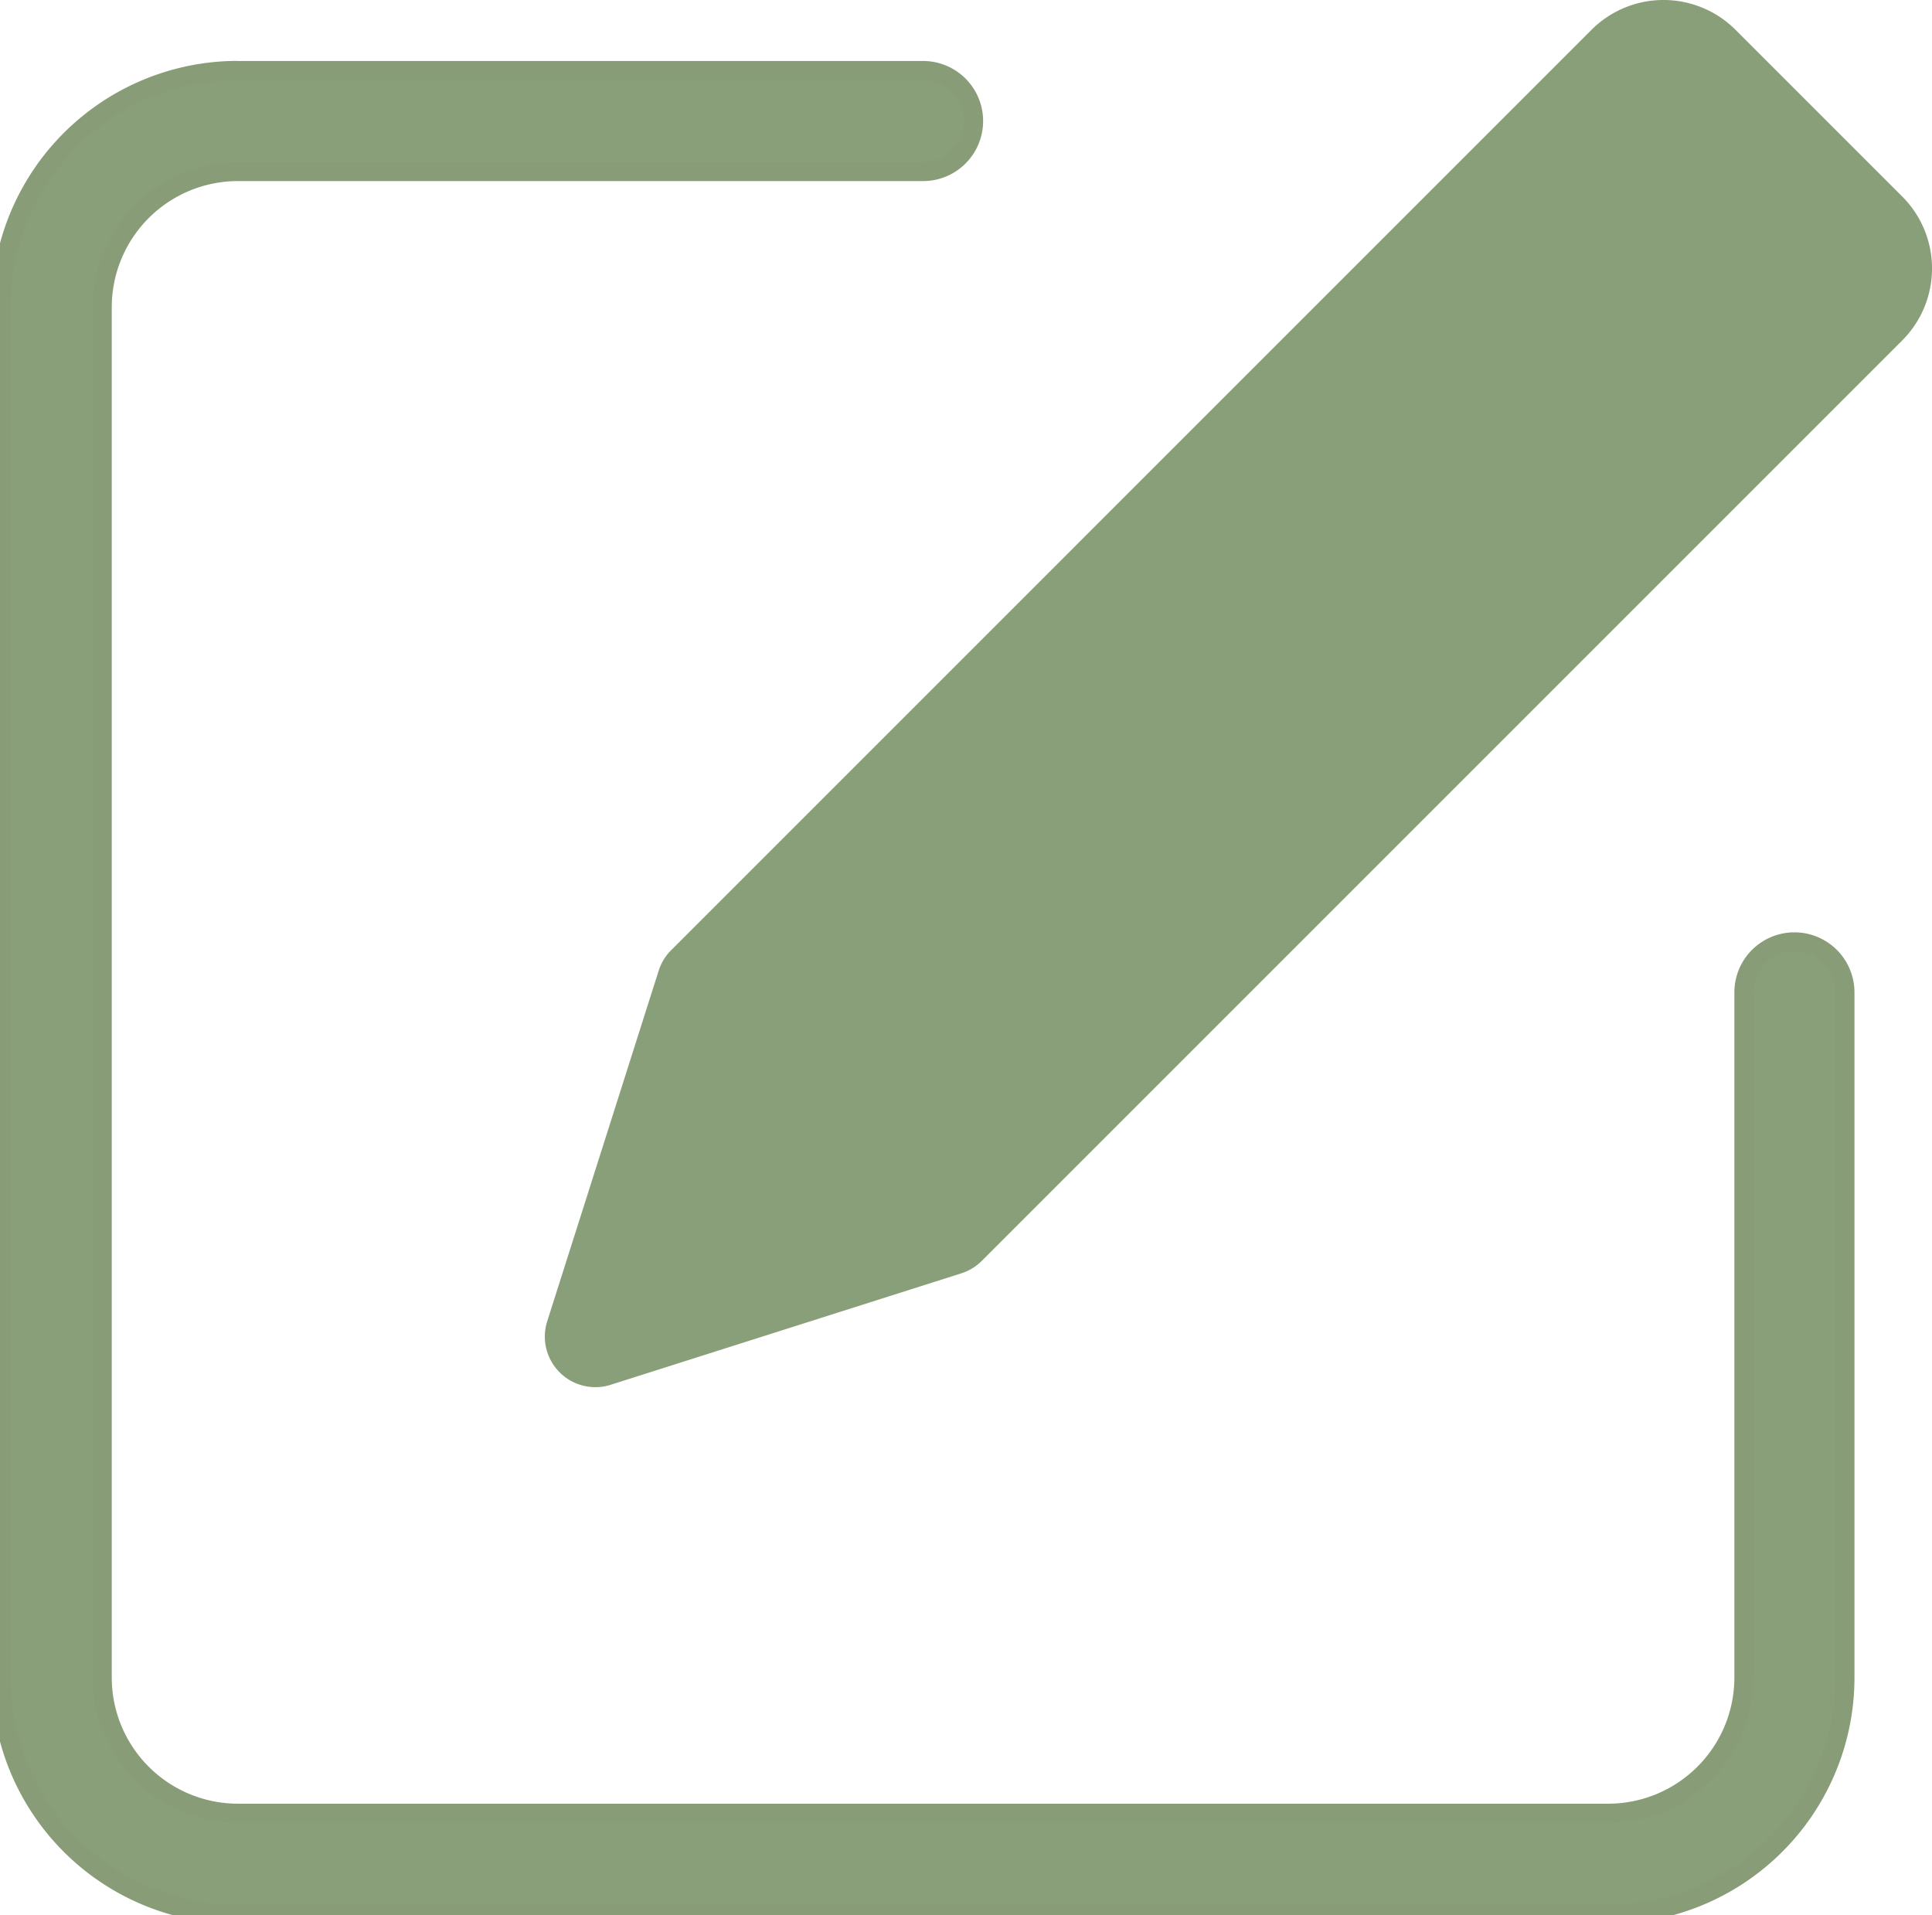
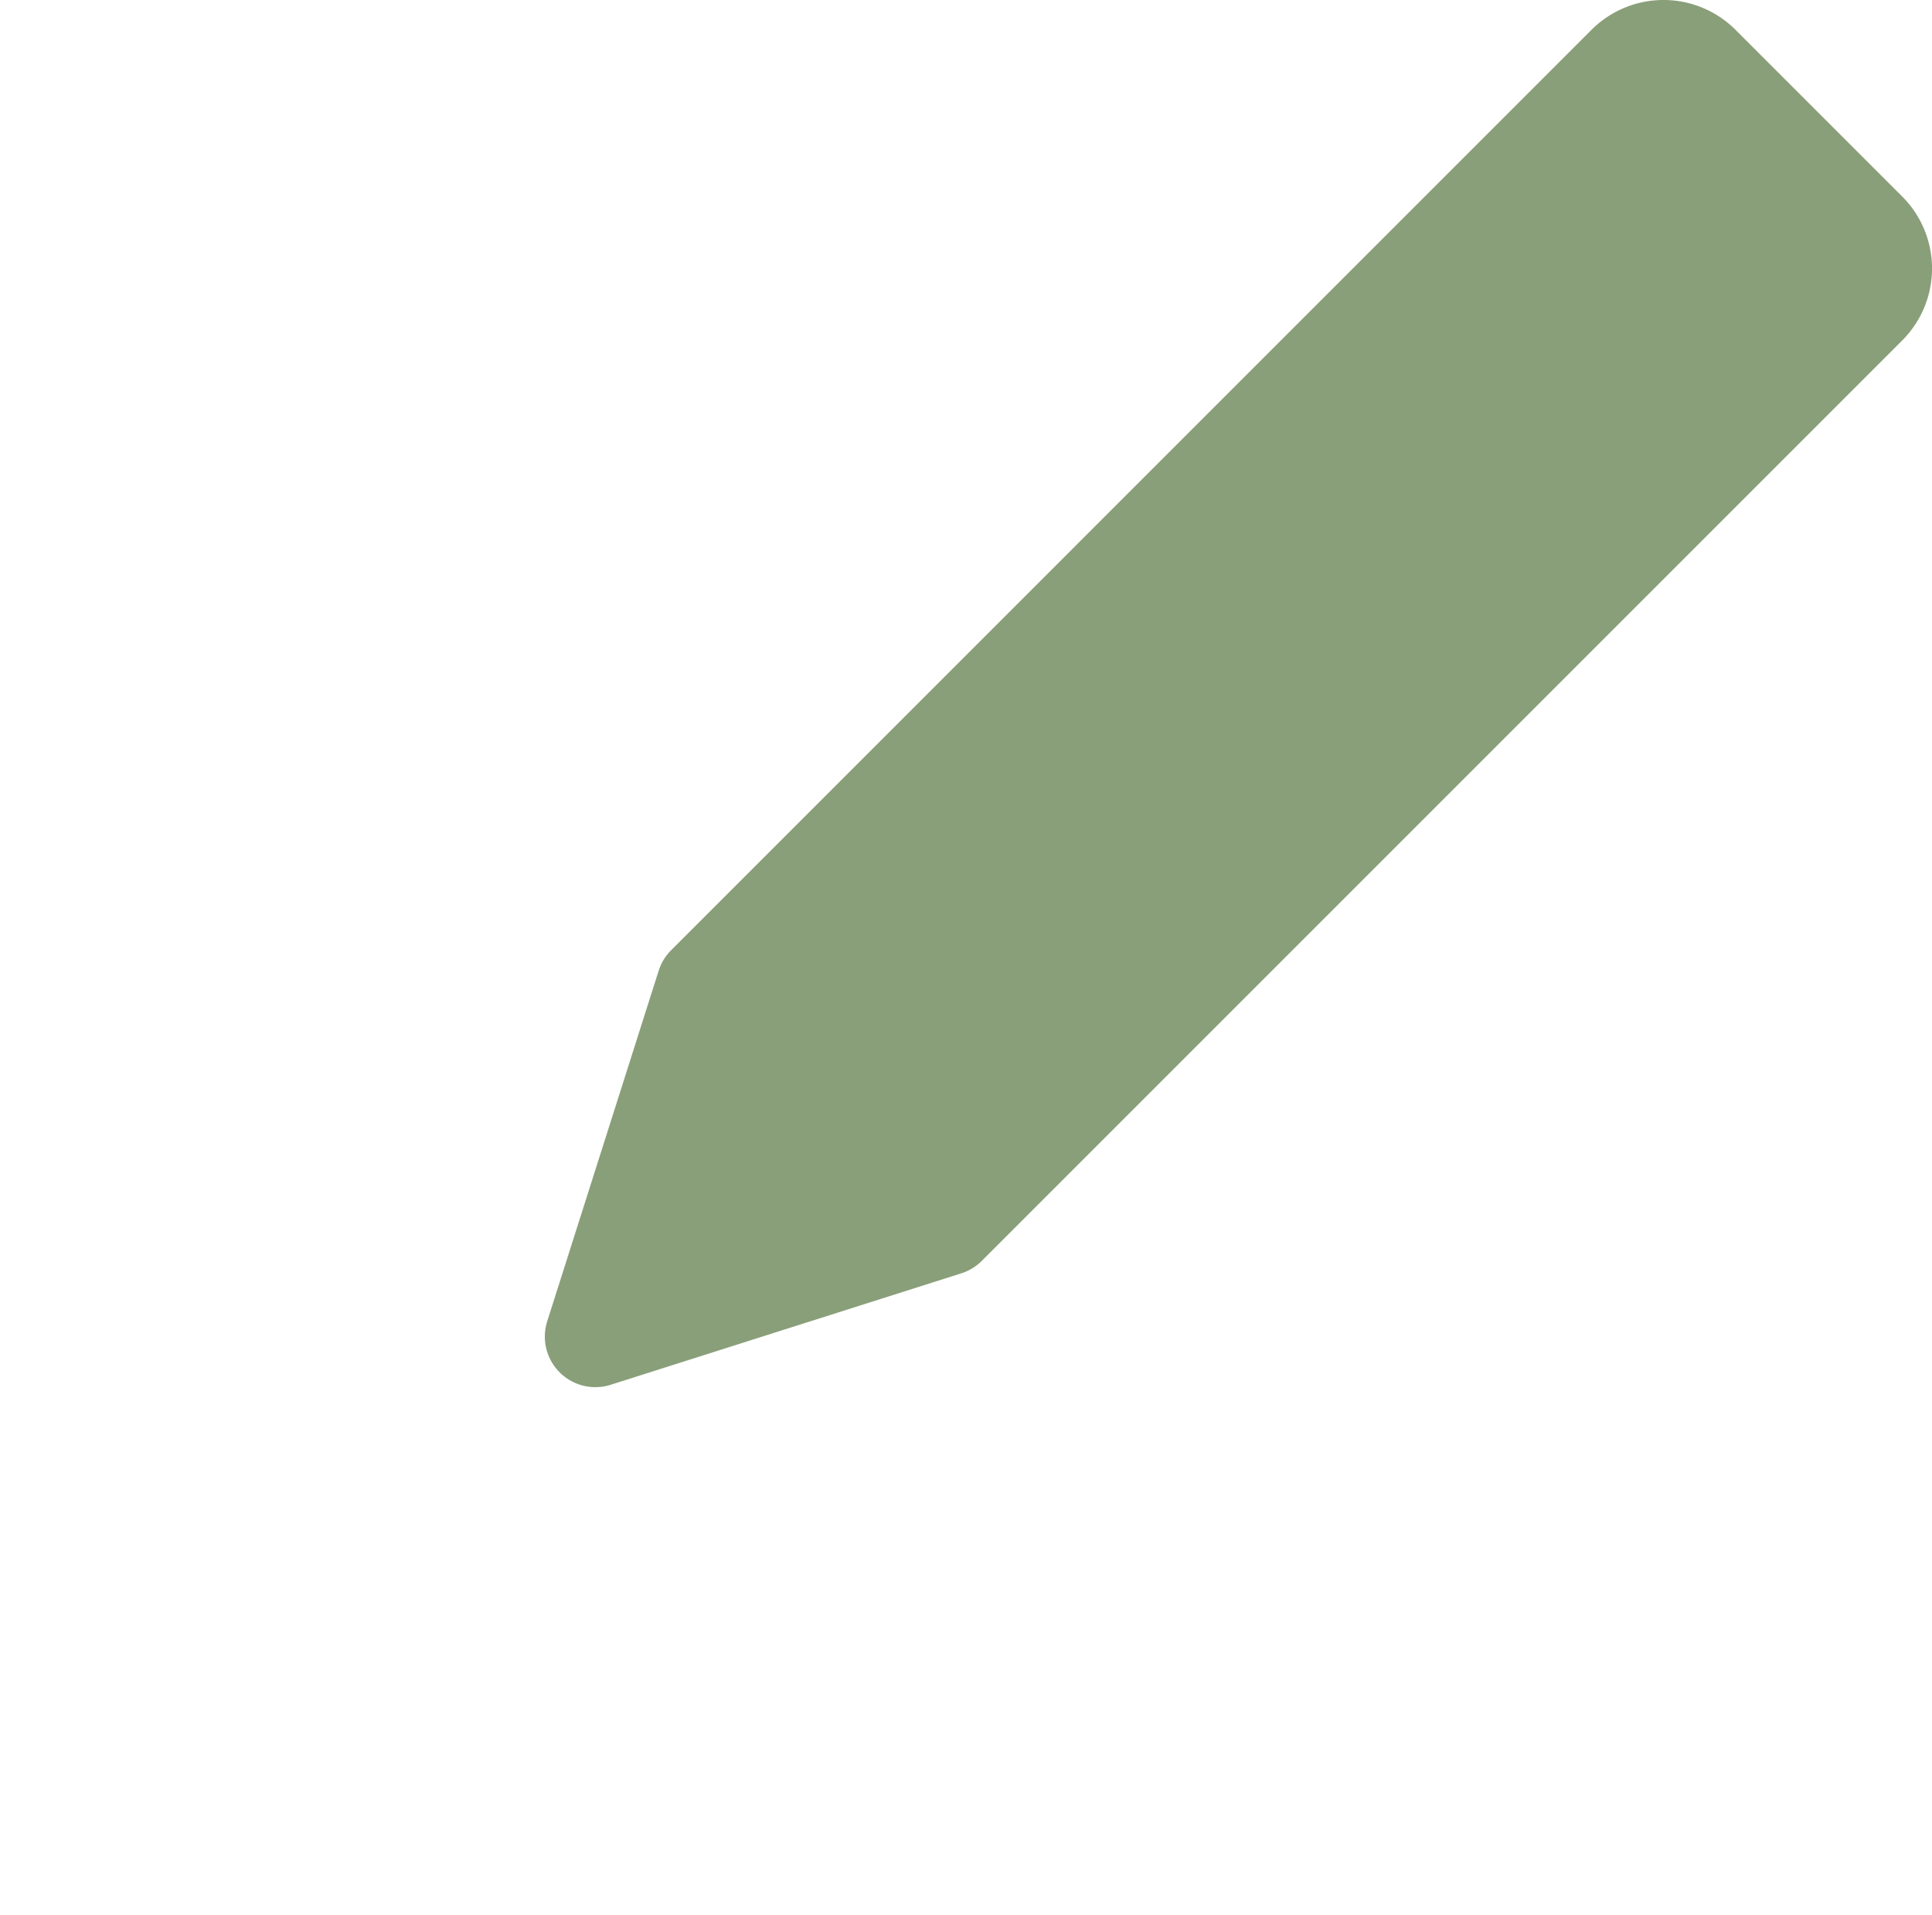
<svg xmlns="http://www.w3.org/2000/svg" width="76.222" height="75.565" viewBox="0 0 76.222 75.565">
  <defs>
    <clipPath id="clip-path">
      <rect id="長方形_95" data-name="長方形 95" width="76.222" height="75.565" fill="#899f79" />
    </clipPath>
  </defs>
  <g id="グループ_218" data-name="グループ 218" transform="translate(2)">
    <g id="グループ_217" data-name="グループ 217" transform="translate(-2)" clip-path="url(#clip-path)">
-       <path id="パス_127" data-name="パス 127" d="M255.128,18.553a2.023,2.023,0,0,0-2.853,0L215.958,54.869l-4.4,13.841,13.841-4.4L261.71,27.989a2.024,2.024,0,0,0,0-2.853Z" transform="translate(-188.071 -15.97)" fill="#899f79" />
+       <path id="パス_127" data-name="パス 127" d="M255.128,18.553a2.023,2.023,0,0,0-2.853,0L215.958,54.869l-4.4,13.841,13.841-4.4L261.71,27.989Z" transform="translate(-188.071 -15.97)" fill="#899f79" />
      <path id="パス_128" data-name="パス 128" d="M247.148,7.754l-6.583-6.583a4.017,4.017,0,0,0-5.673,0L198.576,37.488a1.992,1.992,0,0,0-.49.805l-4.4,13.841a1.994,1.994,0,0,0,2.5,2.5l13.841-4.4a2,2,0,0,0,.805-.49l36.317-36.317a4.016,4.016,0,0,0,0-5.673Zm-2.82,2.853L208.355,46.581l-9.7,3.089,3.088-9.7L237.715,3.99s.024-.005.031,0l6.583,6.583a.033.033,0,0,1,0,.033" transform="translate(-172.099 0.001)" fill="#899f79" />
-       <path id="パス_129" data-name="パス 129" d="M71.123,59.435a1.994,1.994,0,0,0-1.994,1.994v27.05A5.355,5.355,0,0,1,63.8,93.812H9.7a5.355,5.355,0,0,1-5.333-5.333v-54.1A5.355,5.355,0,0,1,9.7,29.046h27.05a1.994,1.994,0,1,0,0-3.988H9.7A9.343,9.343,0,0,0,.375,34.379v54.1A9.343,9.343,0,0,0,9.7,97.8H63.8a9.343,9.343,0,0,0,9.321-9.321V61.429a1.994,1.994,0,0,0-1.994-1.994" transform="translate(-0.333 -22.277)" fill="#899f79" />
-       <path id="パス_130" data-name="パス 130" d="M71.123,59.435a1.994,1.994,0,0,0-1.994,1.994v27.05A5.355,5.355,0,0,1,63.8,93.812H9.7a5.355,5.355,0,0,1-5.333-5.333v-54.1A5.355,5.355,0,0,1,9.7,29.046h27.05a1.994,1.994,0,1,0,0-3.988H9.7A9.343,9.343,0,0,0,.375,34.379v54.1A9.343,9.343,0,0,0,9.7,97.8H63.8a9.343,9.343,0,0,0,9.321-9.321V61.429A1.994,1.994,0,0,0,71.123,59.435Z" transform="translate(-0.333 -22.277)" fill="#899f79" />
-       <path id="パス_130_-_アウトライン" data-name="パス 130 - アウトライン" d="M9.7,24.683h27.05a2.369,2.369,0,1,1,0,4.738H9.7a4.98,4.98,0,0,0-4.958,4.958v54.1A4.98,4.98,0,0,0,9.7,93.437H63.8a4.98,4.98,0,0,0,4.958-4.958V61.429a2.369,2.369,0,1,1,4.738,0v27.05a9.718,9.718,0,0,1-9.7,9.7H9.7a9.718,9.718,0,0,1-9.7-9.7v-54.1a9.718,9.718,0,0,1,9.7-9.7Zm27.05,3.988a1.619,1.619,0,1,0,0-3.238H9.7A8.968,8.968,0,0,0,.75,34.379v54.1A8.968,8.968,0,0,0,9.7,97.425H63.8a8.968,8.968,0,0,0,8.946-8.946V61.429a1.619,1.619,0,1,0-3.238,0v27.05A5.73,5.73,0,0,1,63.8,94.187H9.7a5.73,5.73,0,0,1-5.708-5.708v-54.1A5.73,5.73,0,0,1,9.7,28.671Z" transform="translate(-0.333 -22.277)" fill="#889c77" />
    </g>
  </g>
</svg>